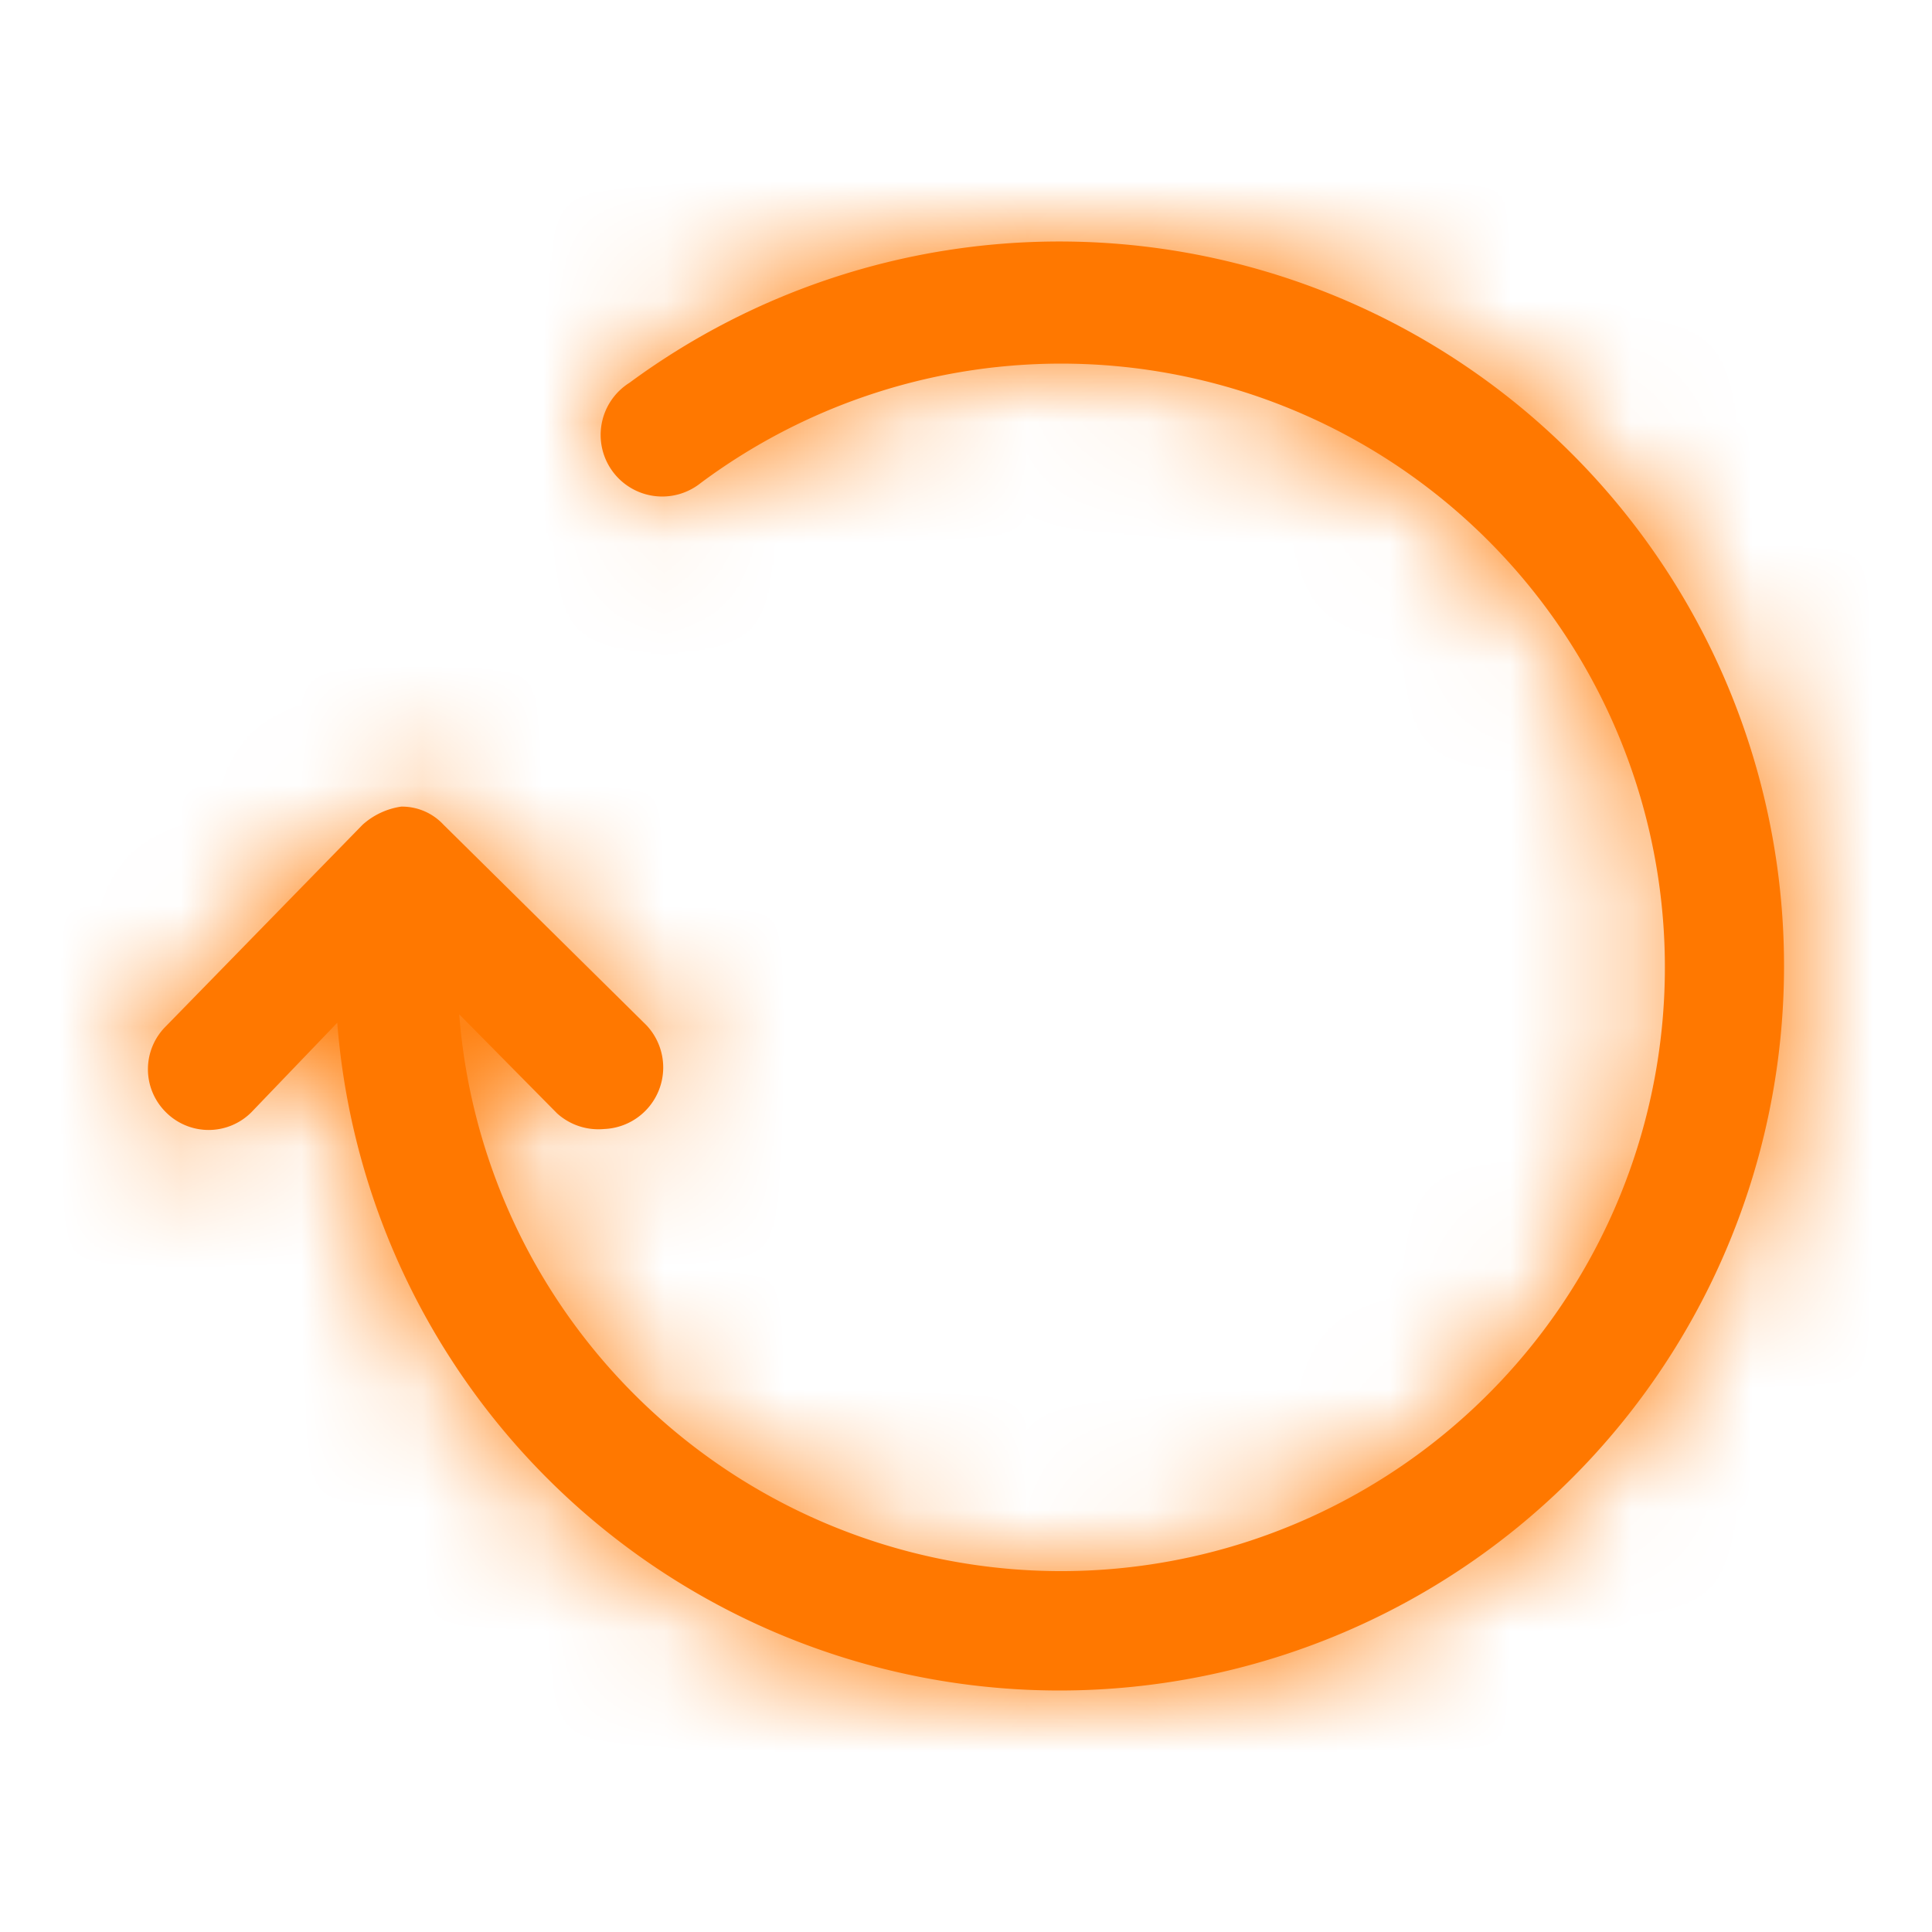
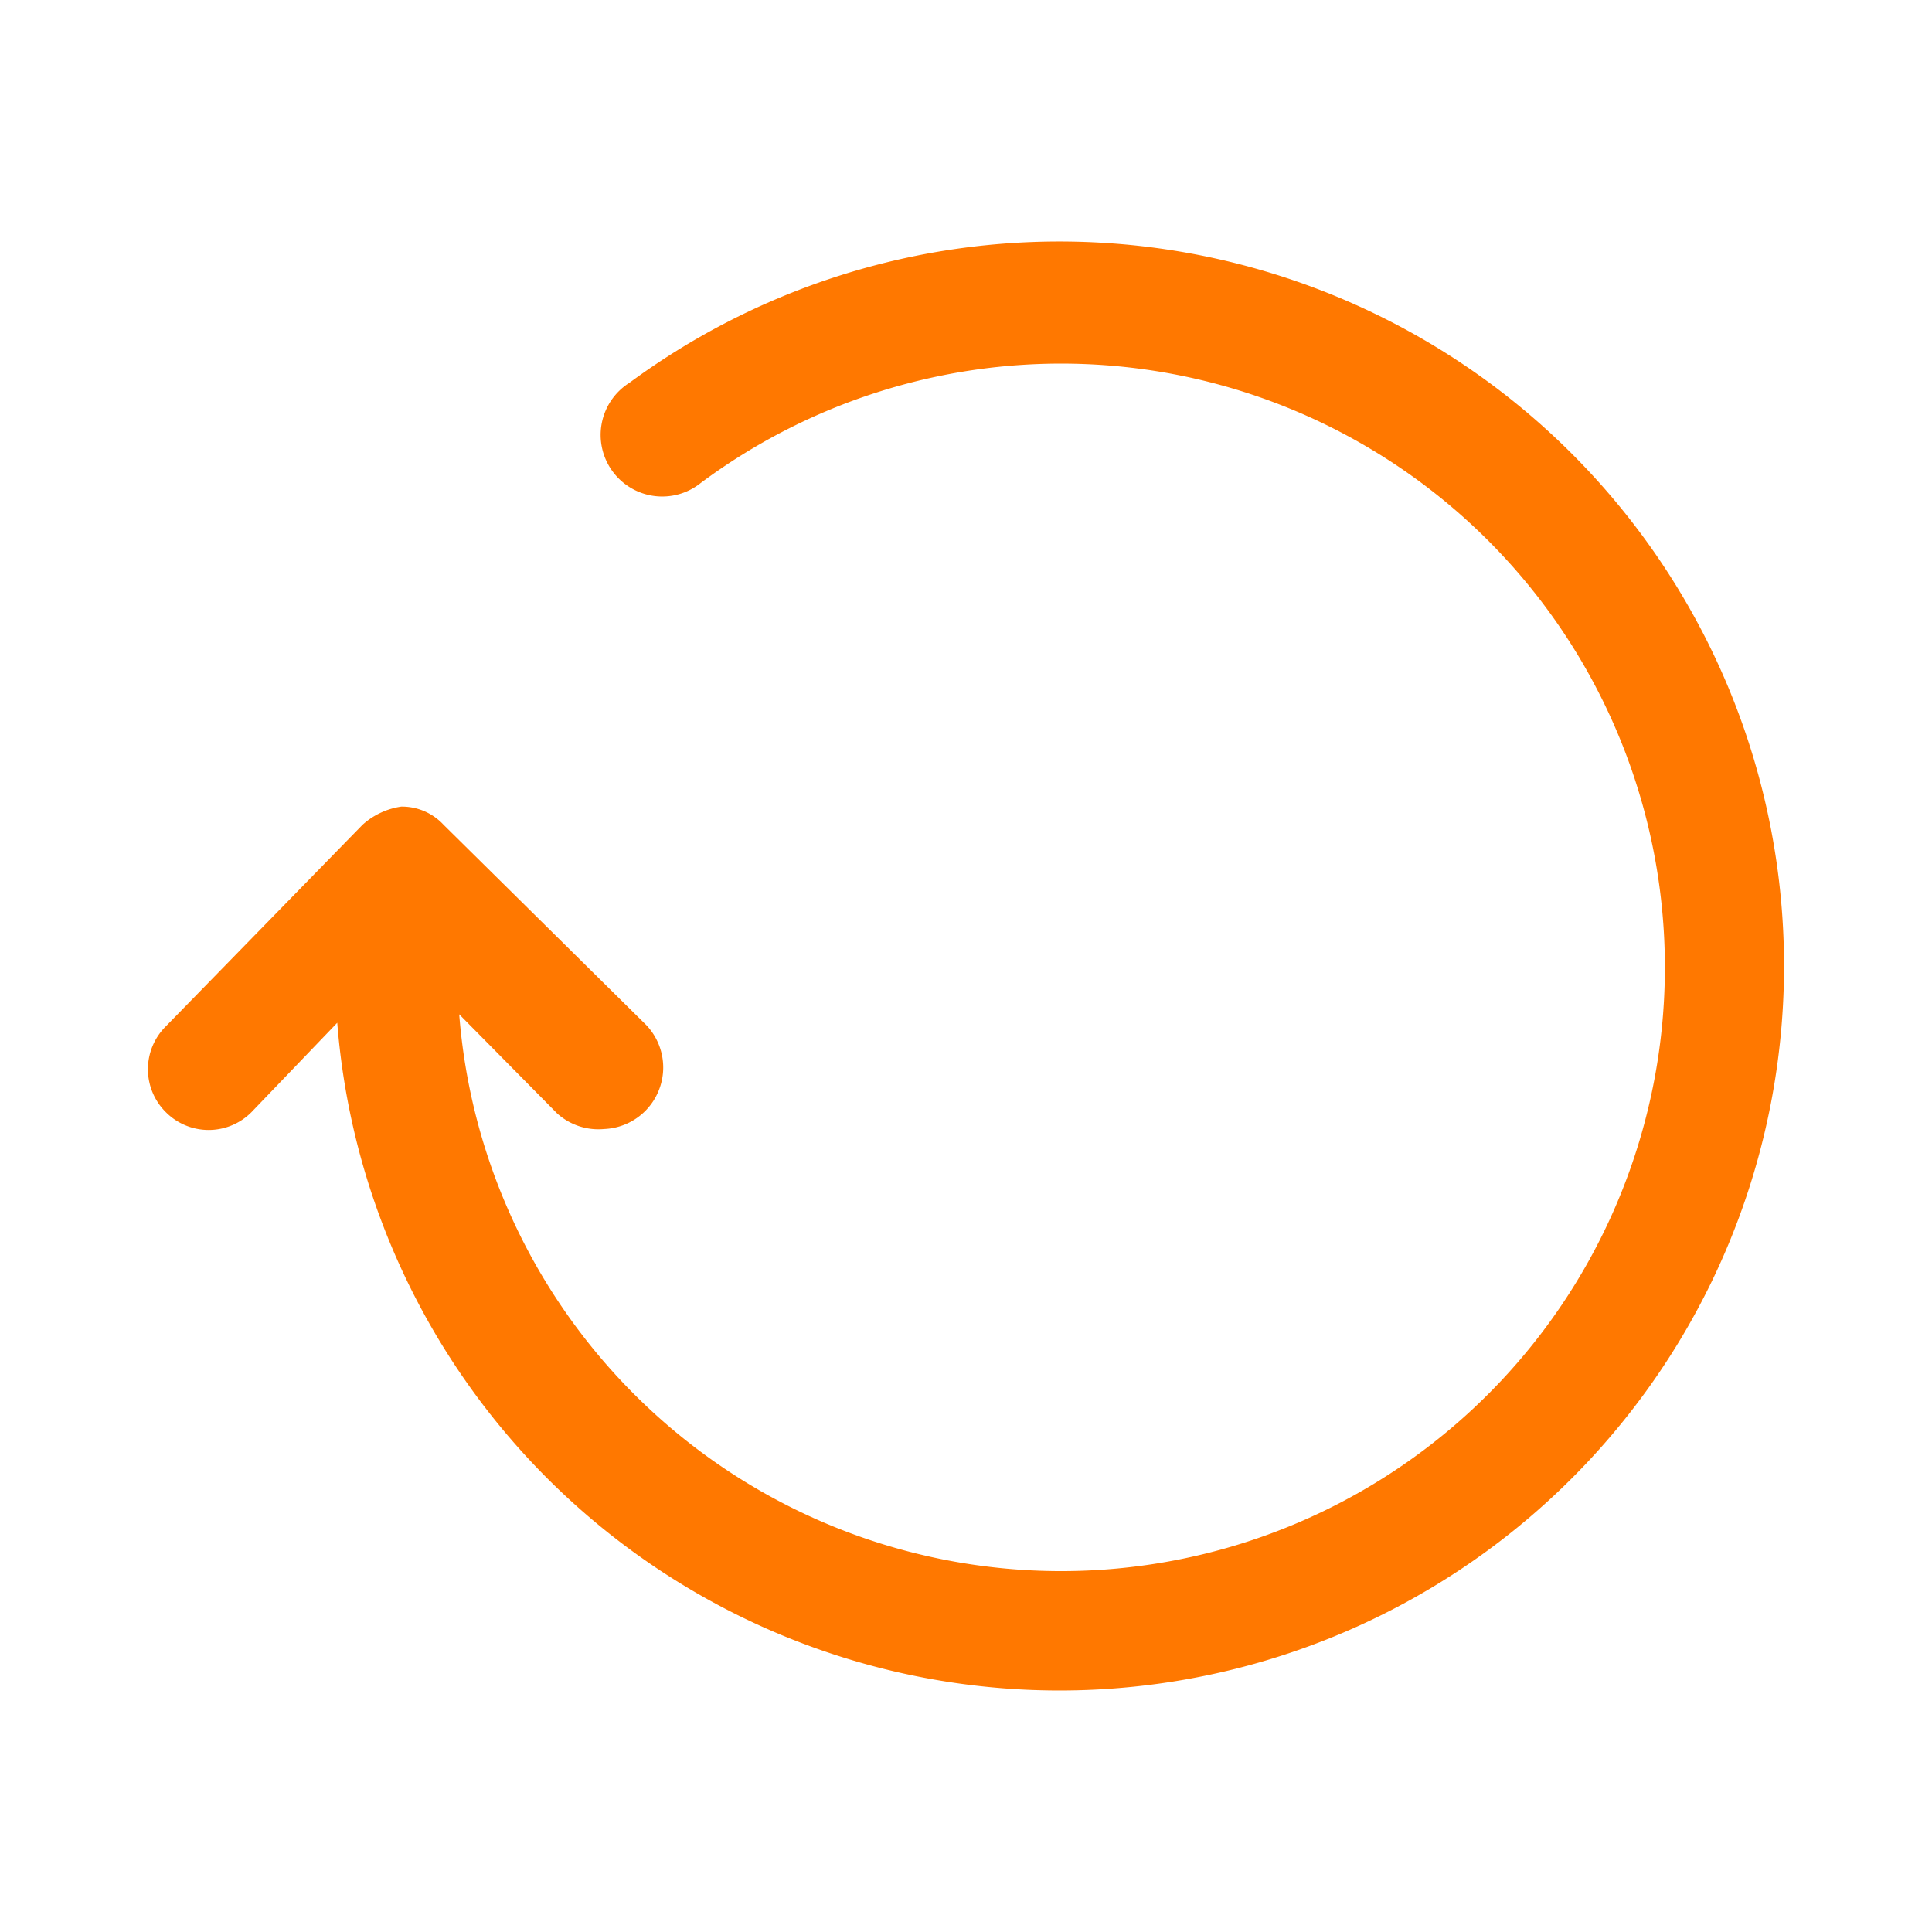
<svg xmlns="http://www.w3.org/2000/svg" xmlns:xlink="http://www.w3.org/1999/xlink" width="16" height="16" viewBox="0 0 16 16">
  <defs>
    <path id="a" d="M8.773 2a6 6 0 0 0-3.56 1.17.51.51 0 1 0 .59.83 5 5 0 1 1-2 4.4l.81.82a.51.51 0 0 0 .39.13.51.51 0 0 0 .35-.86l-1.68-1.66a.47.47 0 0 0-.35-.15.61.61 0 0 0-.32.15L1.373 8.5a.5.5 0 0 0 0 .71.5.5 0 0 0 .71 0l.71-.74A6 6 0 1 0 8.773 2z" />
  </defs>
  <g fill="none" fill-rule="evenodd">
    <mask id="b" fill="#ff7800">
      <use xlink:href="#a" />
    </mask>
    <use fill="#ff7800" fill-rule="nonzero" xlink:href="#a" />
    <g fill="#ff7800" mask="url(#b)">
-       <path d="M0 0h16v16H0z" />
-     </g>
+       </g>
  </g>
</svg>